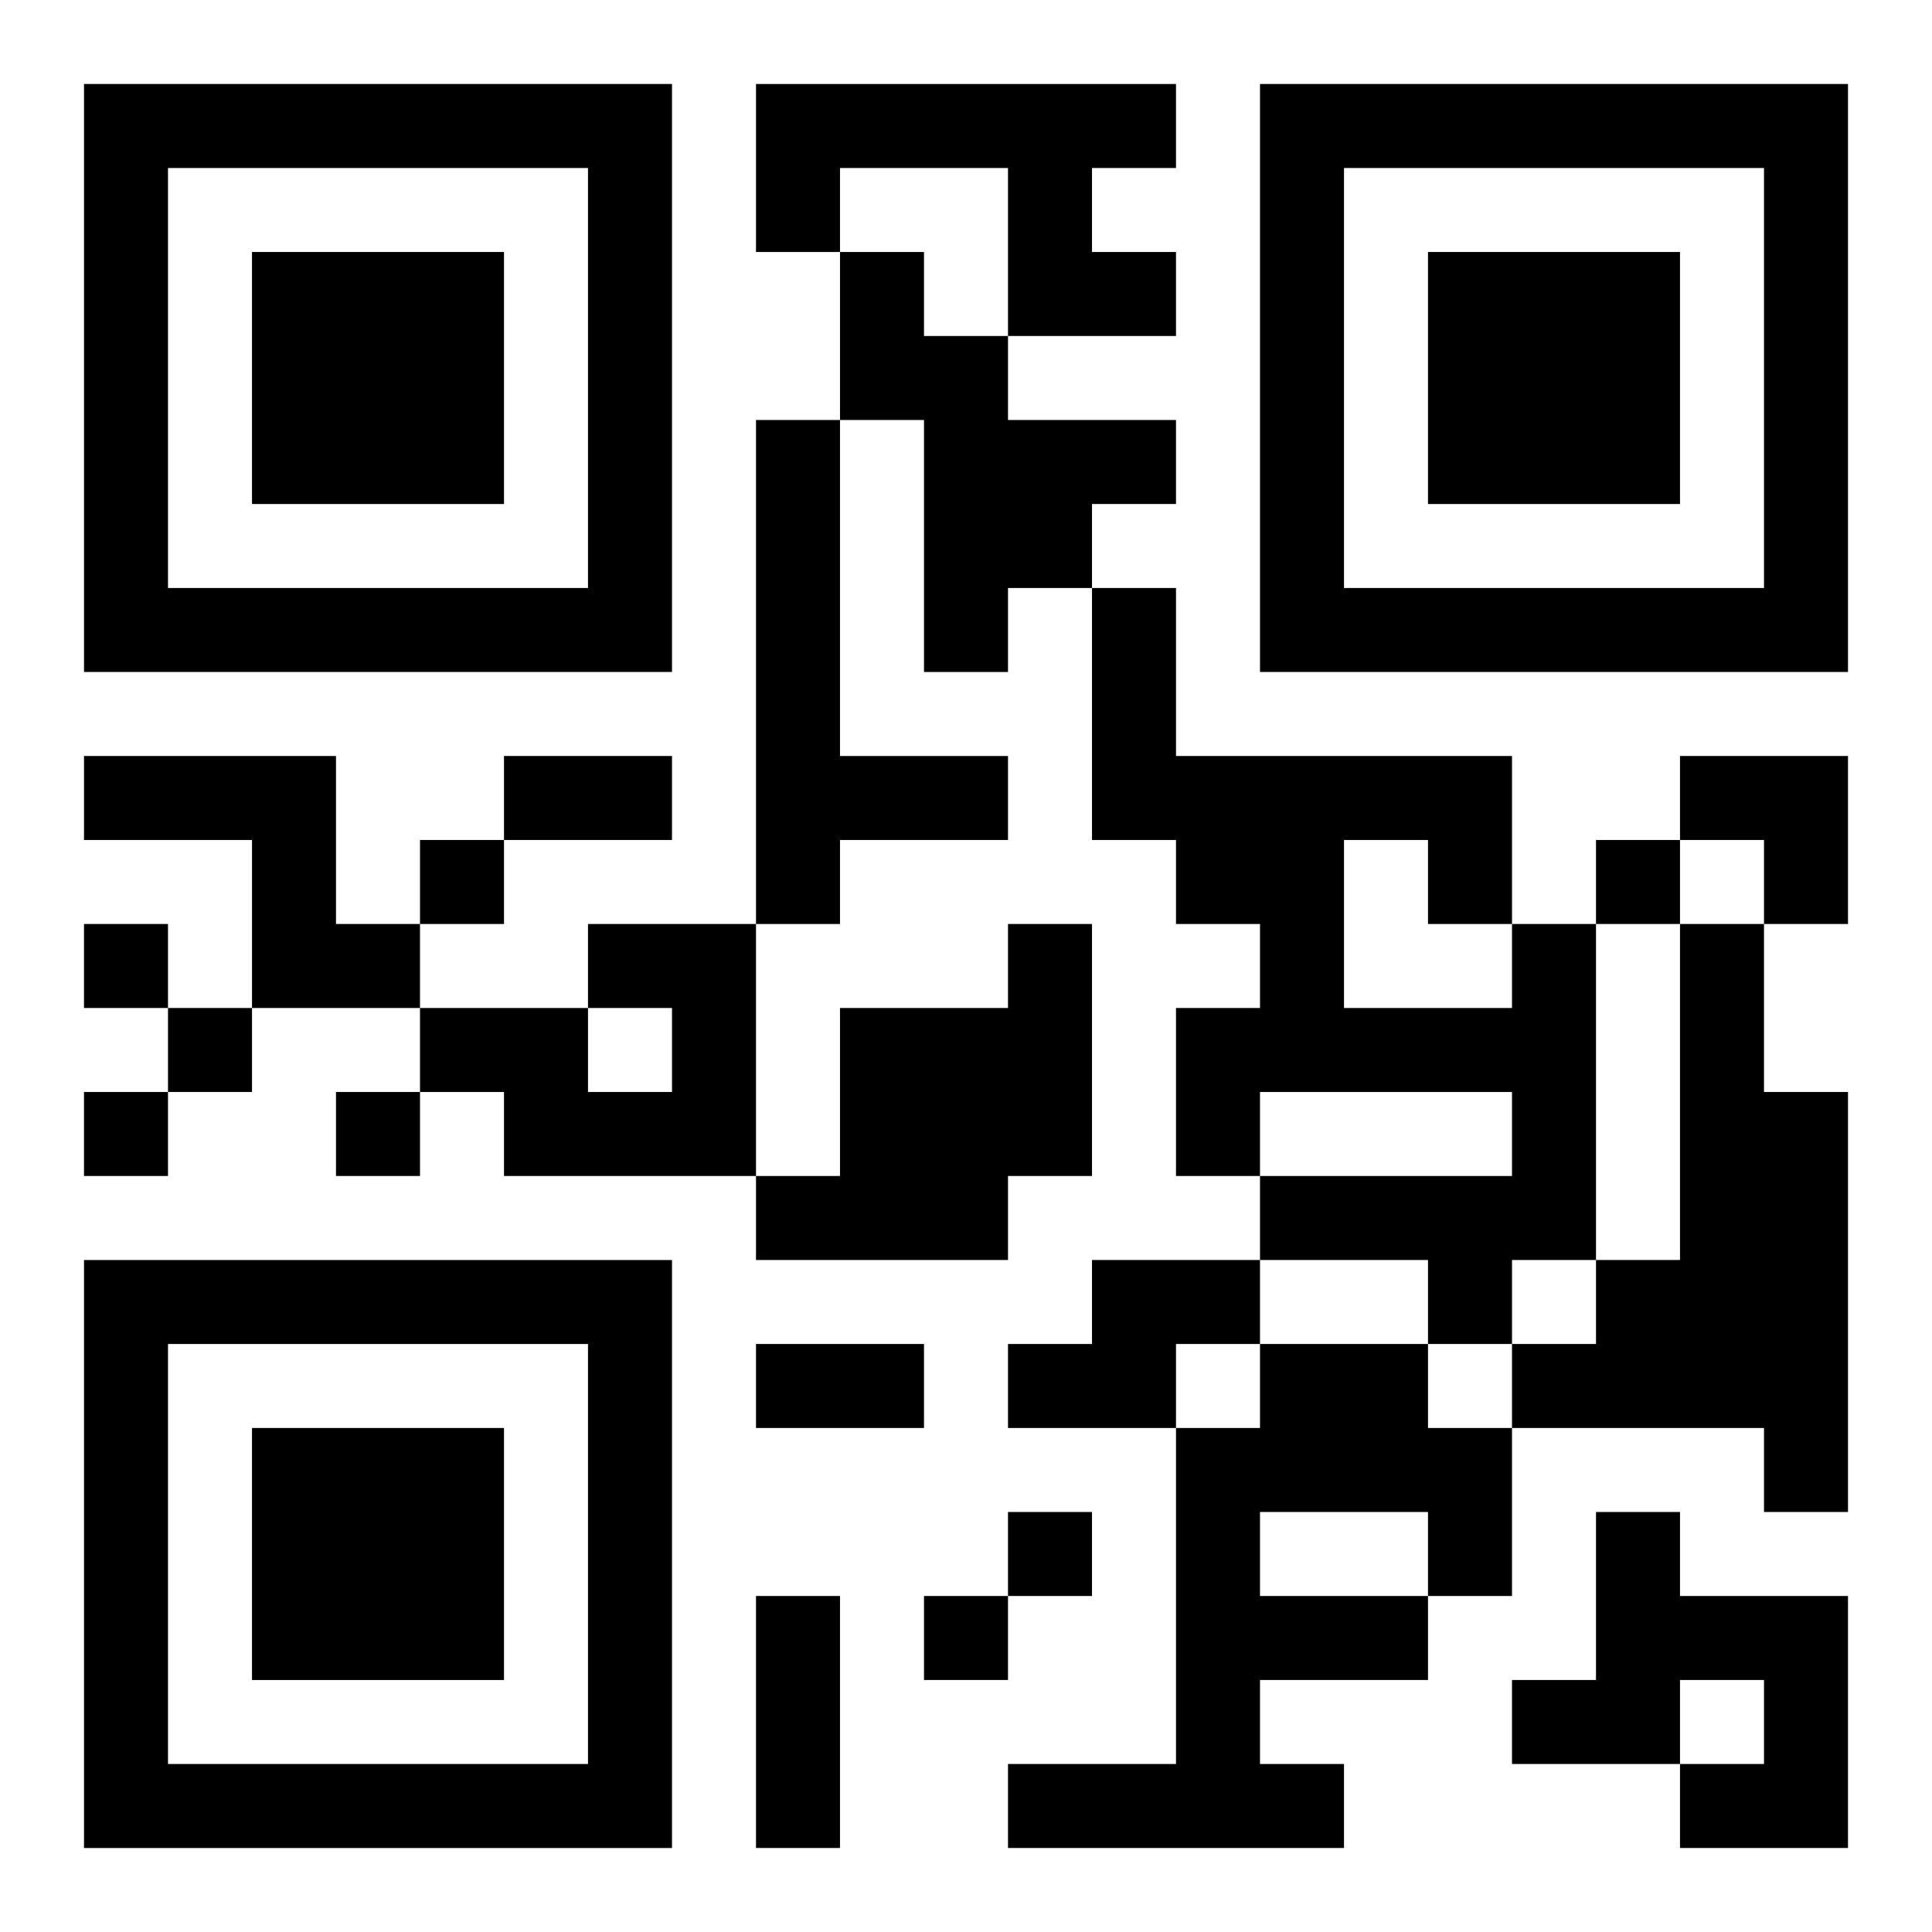
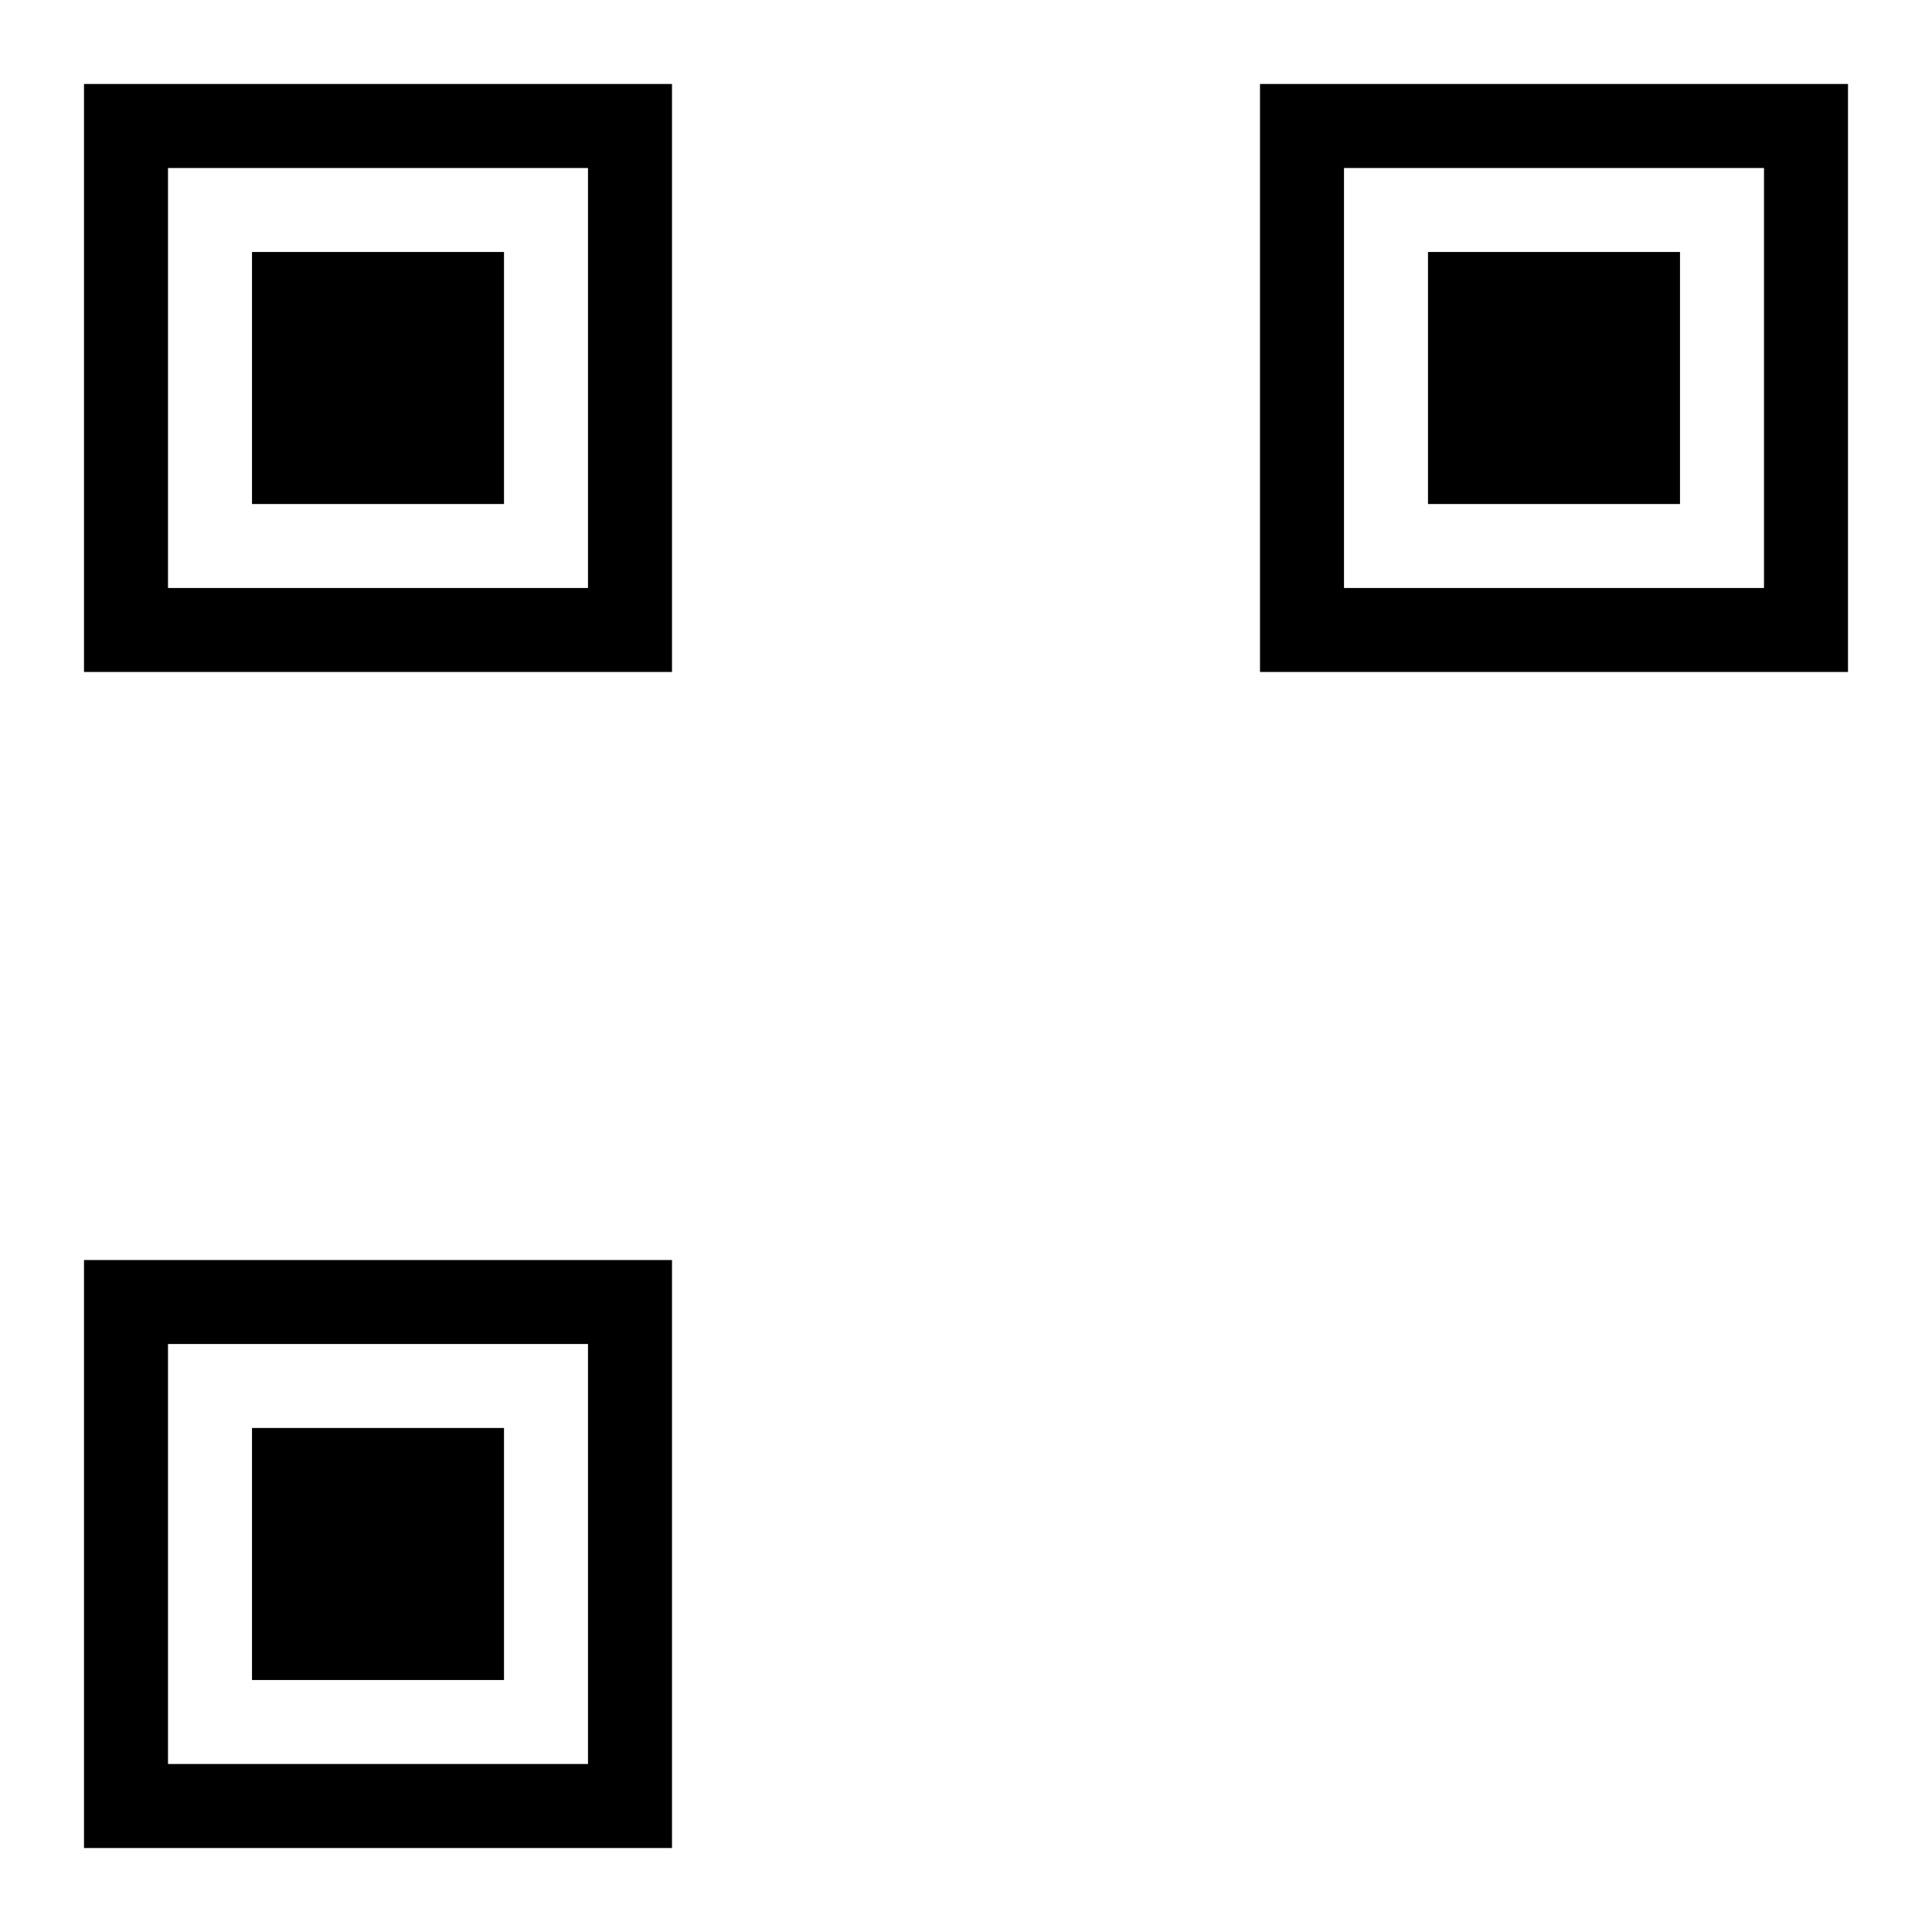
<svg xmlns="http://www.w3.org/2000/svg" xmlns:xlink="http://www.w3.org/1999/xlink" width="250" height="250" baseProfile="full" version="1.1" viewBox="-1 -1 23 23">
  <symbol id="a">
    <path d="m0 7v7h7v-7h-7zm1 1h5v5h-5v-5zm1 1v3h3v-3h-3z" />
  </symbol>
  <use y="-7" xlink:href="#a" />
  <use y="7" xlink:href="#a" />
  <use x="14" y="-7" xlink:href="#a" />
-   <path d="m8 0h5v1h-1v1h1v1h-2v-2h-2v1h-1v-2m1 2h1v1h1v1h2v1h-1v1h-1v1h-1v-3h-1v-2m-1 2h1v4h2v1h-2v1h-1v-6m-8 4h3v2h1v1h-2v-2h-2v-1m6 2h2v3h-3v-1h-1v-1h2v1h1v-1h-1v-1m5 0h1v3h-1v1h-3v-1h1v-2h2v-1m6 0h1v4h-1v1h-1v-1h-2v-1h3v-1h-3v1h-1v-2h1v-1h-1v-1h-1v-3h1v2h4v2m-2-1v2h2v-1h-1v-1h-1m4 1h1v2h1v5h-1v-1h-3v-1h1v-1h1v-4m-7 4h2v1h-1v1h-2v-1h1v-1m2 1h2v1h1v2h-1v1h-2v1h1v1h-4v-1h2v-4h1v-1m0 2v1h2v-1h-2m4 0h1v1h2v3h-2v-1h1v-1h-1v1h-2v-1h1v-2m-14-8v1h1v-1h-1m14 0v1h1v-1h-1m-18 1v1h1v-1h-1m1 1v1h1v-1h-1m-1 1v1h1v-1h-1m3 0v1h1v-1h-1m8 5v1h1v-1h-1m-1 1v1h1v-1h-1m-5-10h2v1h-2v-1m3 7h2v1h-2v-1m0 3h1v3h-1v-3m11-10h2v2h-1v-1h-1z" />
</svg>